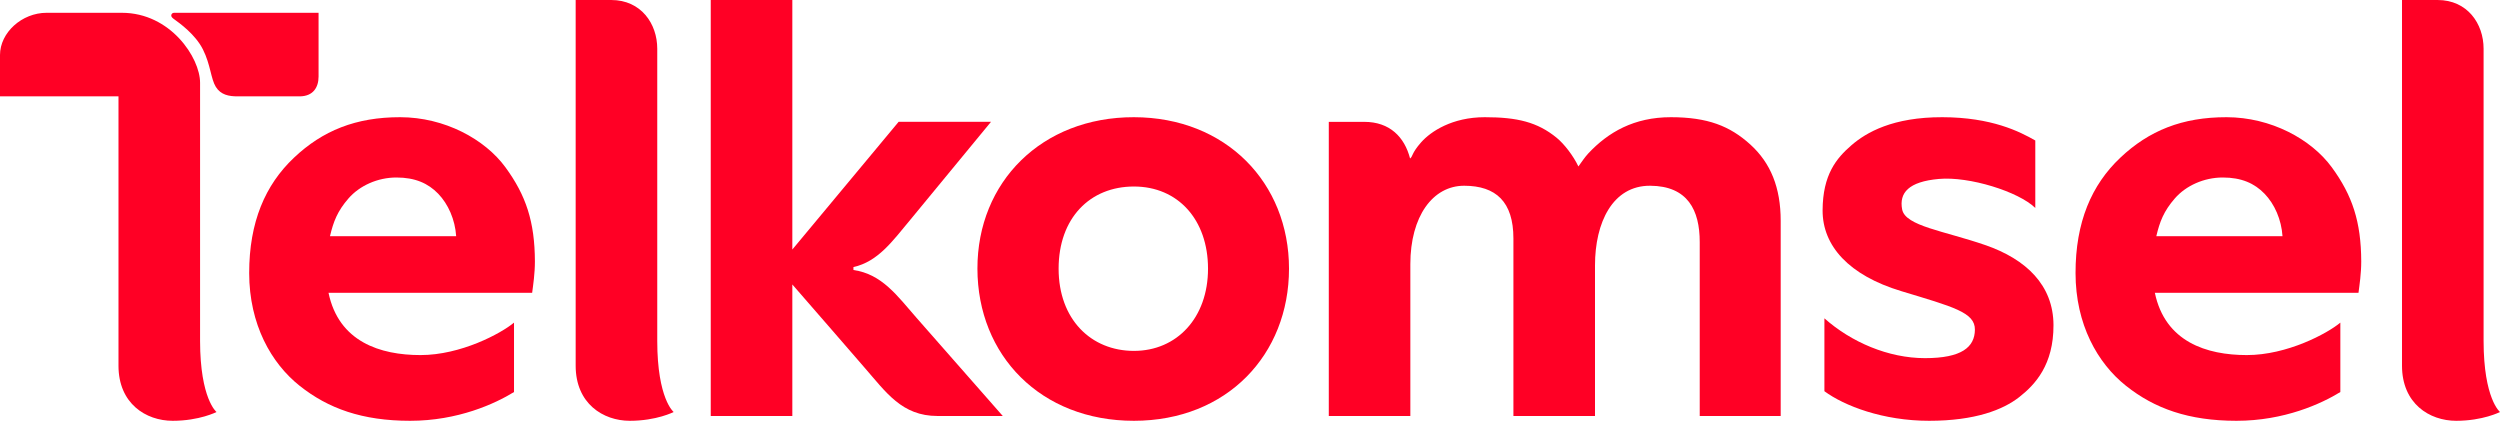
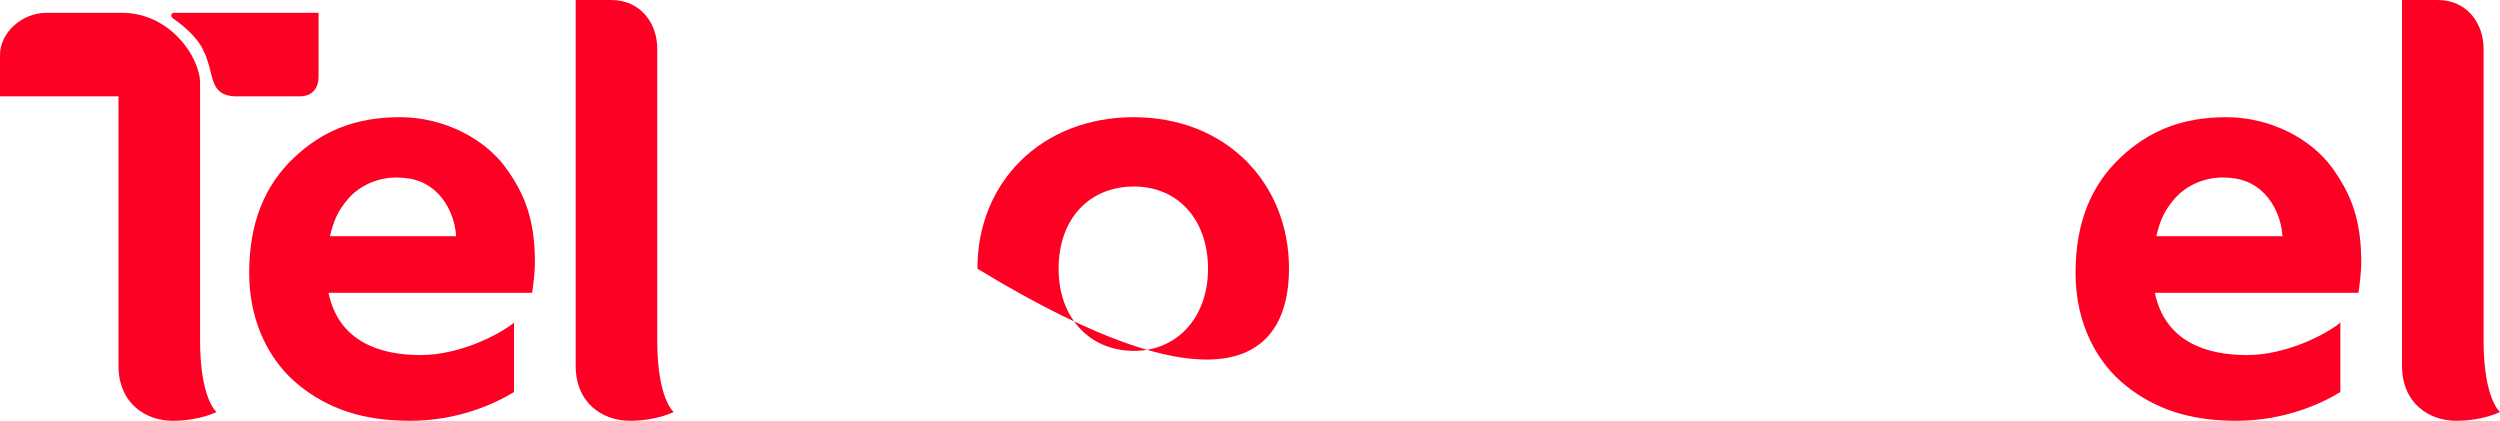
<svg xmlns="http://www.w3.org/2000/svg" width="101" height="17" viewBox="0 0 101 17" fill="none">
  <g clip-path="url(#clip0_5592_46183)">
-     <path fill-rule="evenodd" clip-rule="evenodd" d="M48.804 10.855C48.804 12.838 47.546 14.176 45.811 14.176C44.077 14.176 42.768 12.9 42.768 10.855C42.768 8.81 44.035 7.535 45.811 7.535C47.588 7.535 48.804 8.872 48.804 10.855ZM45.812 4.735C42.09 4.729 39.483 7.349 39.488 10.855C39.493 14.362 42.048 17.002 45.812 17C49.575 16.998 52.075 14.322 52.076 10.855C52.076 7.388 49.533 4.741 45.812 4.735Z" fill="#FF0025" />
+     <path fill-rule="evenodd" clip-rule="evenodd" d="M48.804 10.855C48.804 12.838 47.546 14.176 45.811 14.176C44.077 14.176 42.768 12.9 42.768 10.855C42.768 8.81 44.035 7.535 45.811 7.535C47.588 7.535 48.804 8.872 48.804 10.855ZM45.812 4.735C42.09 4.729 39.483 7.349 39.488 10.855C49.575 16.998 52.075 14.322 52.076 10.855C52.076 7.388 49.533 4.741 45.812 4.735Z" fill="#FF0025" />
    <path fill-rule="evenodd" clip-rule="evenodd" d="M16.17 4.735C14.377 4.732 13.03 5.279 11.874 6.374C10.718 7.468 10.065 8.968 10.067 11.037C10.07 13.107 10.957 14.673 12.107 15.587C13.258 16.502 14.633 17 16.569 17C18.505 17 20.001 16.308 20.766 15.838V13.034C20.235 13.477 18.613 14.345 16.988 14.345C15.363 14.345 13.684 13.811 13.272 11.829H21.499C21.539 11.518 21.611 11.05 21.61 10.558C21.604 8.958 21.252 7.896 20.419 6.758C19.587 5.621 17.962 4.738 16.17 4.735ZM16.014 7.171C16.772 7.171 17.298 7.407 17.703 7.826C18.108 8.245 18.385 8.87 18.429 9.542H13.331C13.47 8.954 13.631 8.531 14.08 8.015C14.529 7.5 15.257 7.171 16.014 7.171Z" fill="#FF0025" />
    <path fill-rule="evenodd" clip-rule="evenodd" d="M23.257 0V14.775C23.257 16.303 24.363 17 25.446 17C26.529 17 27.216 16.645 27.216 16.645C27.216 16.645 26.555 16.118 26.553 13.778C26.55 11.509 26.552 2.976 26.553 1.967C26.553 0.958 25.899 0 24.692 0H23.257Z" fill="#FF0025" />
    <path fill-rule="evenodd" clip-rule="evenodd" d="M0 2.224V3.893H4.787V14.775C4.787 16.303 5.893 17 6.976 17C8.06 17 8.747 16.645 8.747 16.645C8.747 16.645 8.086 16.118 8.083 13.778C8.08 11.509 8.083 4.353 8.083 3.343C8.083 2.334 6.888 0.517 4.922 0.517L1.882 0.517C0.886 0.517 0 1.316 0 2.224ZM7.031 0.517C6.968 0.517 6.918 0.566 6.918 0.628C6.918 0.69 6.981 0.736 7.031 0.773C7.24 0.926 7.889 1.38 8.2 2C8.51 2.621 8.517 3.184 8.719 3.509C8.921 3.835 9.25 3.893 9.598 3.893H12.1C12.653 3.893 12.87 3.527 12.87 3.093V0.517H7.031Z" fill="#FF0025" />
-     <path fill-rule="evenodd" clip-rule="evenodd" d="M28.714 0V16.806H32.01C32.01 15.062 32.01 13.315 32.01 11.492C32.722 12.303 34.669 14.556 34.916 14.839C35.799 15.848 36.432 16.806 37.876 16.806H40.512C40.512 16.806 37.324 13.179 37.031 12.844C36.24 11.94 35.635 11.077 34.479 10.908V10.79C35.475 10.567 36.055 9.744 36.774 8.882C37.053 8.547 40.037 4.921 40.037 4.921H36.305L32.01 10.081C32.01 10.081 32.009 3.068 32.01 0L28.714 0Z" fill="#FF0025" />
-     <path fill-rule="evenodd" clip-rule="evenodd" d="M59.984 4.735C58.67 4.735 57.803 5.309 57.412 5.752C57.02 6.196 57.084 6.318 56.967 6.403C56.743 5.535 56.145 4.923 55.118 4.923H53.683V16.806H56.978V10.67C56.978 8.746 57.88 7.501 59.157 7.504C60.435 7.508 61.142 8.149 61.142 9.636V16.806H64.438V10.721C64.438 8.991 65.149 7.496 66.667 7.504C68.186 7.513 68.669 8.493 68.669 9.777V16.806H71.94V8.923C71.94 7.579 71.536 6.585 70.712 5.837C69.887 5.089 68.985 4.735 67.502 4.735C66.019 4.735 64.971 5.339 64.165 6.201C64.024 6.352 63.891 6.555 63.767 6.725C63.562 6.294 63.2 5.822 62.891 5.568C62.114 4.932 61.297 4.735 59.984 4.735Z" fill="#FF0025" />
-     <path fill-rule="evenodd" clip-rule="evenodd" d="M78.47 4.735C76.476 4.731 75.401 5.345 74.796 5.87C74.19 6.394 73.638 7.059 73.633 8.498C73.628 9.936 74.698 11.123 76.808 11.761C78.918 12.4 79.793 12.62 79.786 13.321C79.779 14.023 79.254 14.469 77.77 14.469C76.286 14.469 74.786 13.82 73.706 12.86V15.805C74.513 16.399 76.074 17 77.937 17C79.8 17 80.925 16.552 81.573 16.046C82.221 15.54 82.967 14.737 82.961 13.132C82.955 11.528 81.864 10.472 80.199 9.899C78.534 9.325 76.976 9.132 76.847 8.462C76.719 7.792 77.105 7.338 78.332 7.229C79.559 7.119 81.551 7.742 82.226 8.401V5.676C81.597 5.317 80.465 4.739 78.47 4.735Z" fill="#FF0025" />
    <path fill-rule="evenodd" clip-rule="evenodd" d="M89.954 4.735C88.162 4.732 86.814 5.279 85.658 6.374C84.502 7.468 83.849 8.968 83.852 11.037C83.854 13.107 84.741 14.673 85.891 15.587C87.042 16.502 88.417 17 90.353 17C92.289 17 93.785 16.308 94.55 15.838V13.034C94.019 13.477 92.398 14.345 90.772 14.345C89.147 14.345 87.469 13.811 87.056 11.829H95.283C95.323 11.518 95.395 11.05 95.394 10.558C95.388 8.958 95.036 7.896 94.204 6.758C93.371 5.621 91.746 4.738 89.954 4.735ZM89.799 7.171C90.556 7.171 91.082 7.407 91.487 7.826C91.893 8.245 92.169 8.87 92.213 9.542H87.115C87.254 8.954 87.415 8.531 87.864 8.015C88.313 7.5 89.041 7.171 89.799 7.171Z" fill="#FF0025" />
    <path fill-rule="evenodd" clip-rule="evenodd" d="M97.041 0V14.775C97.041 16.303 98.147 17 99.23 17C100.313 17 101 16.645 101 16.645C101 16.645 100.34 16.118 100.337 13.778C100.334 11.509 100.337 2.976 100.337 1.967C100.337 0.958 99.683 0 98.477 0H97.041Z" fill="#FF0025" />
  </g>
  <defs>
    <clipPath id="clip0_5592_46183">
      <rect width="101" height="17" fill="white" />
    </clipPath>
  </defs>
</svg>